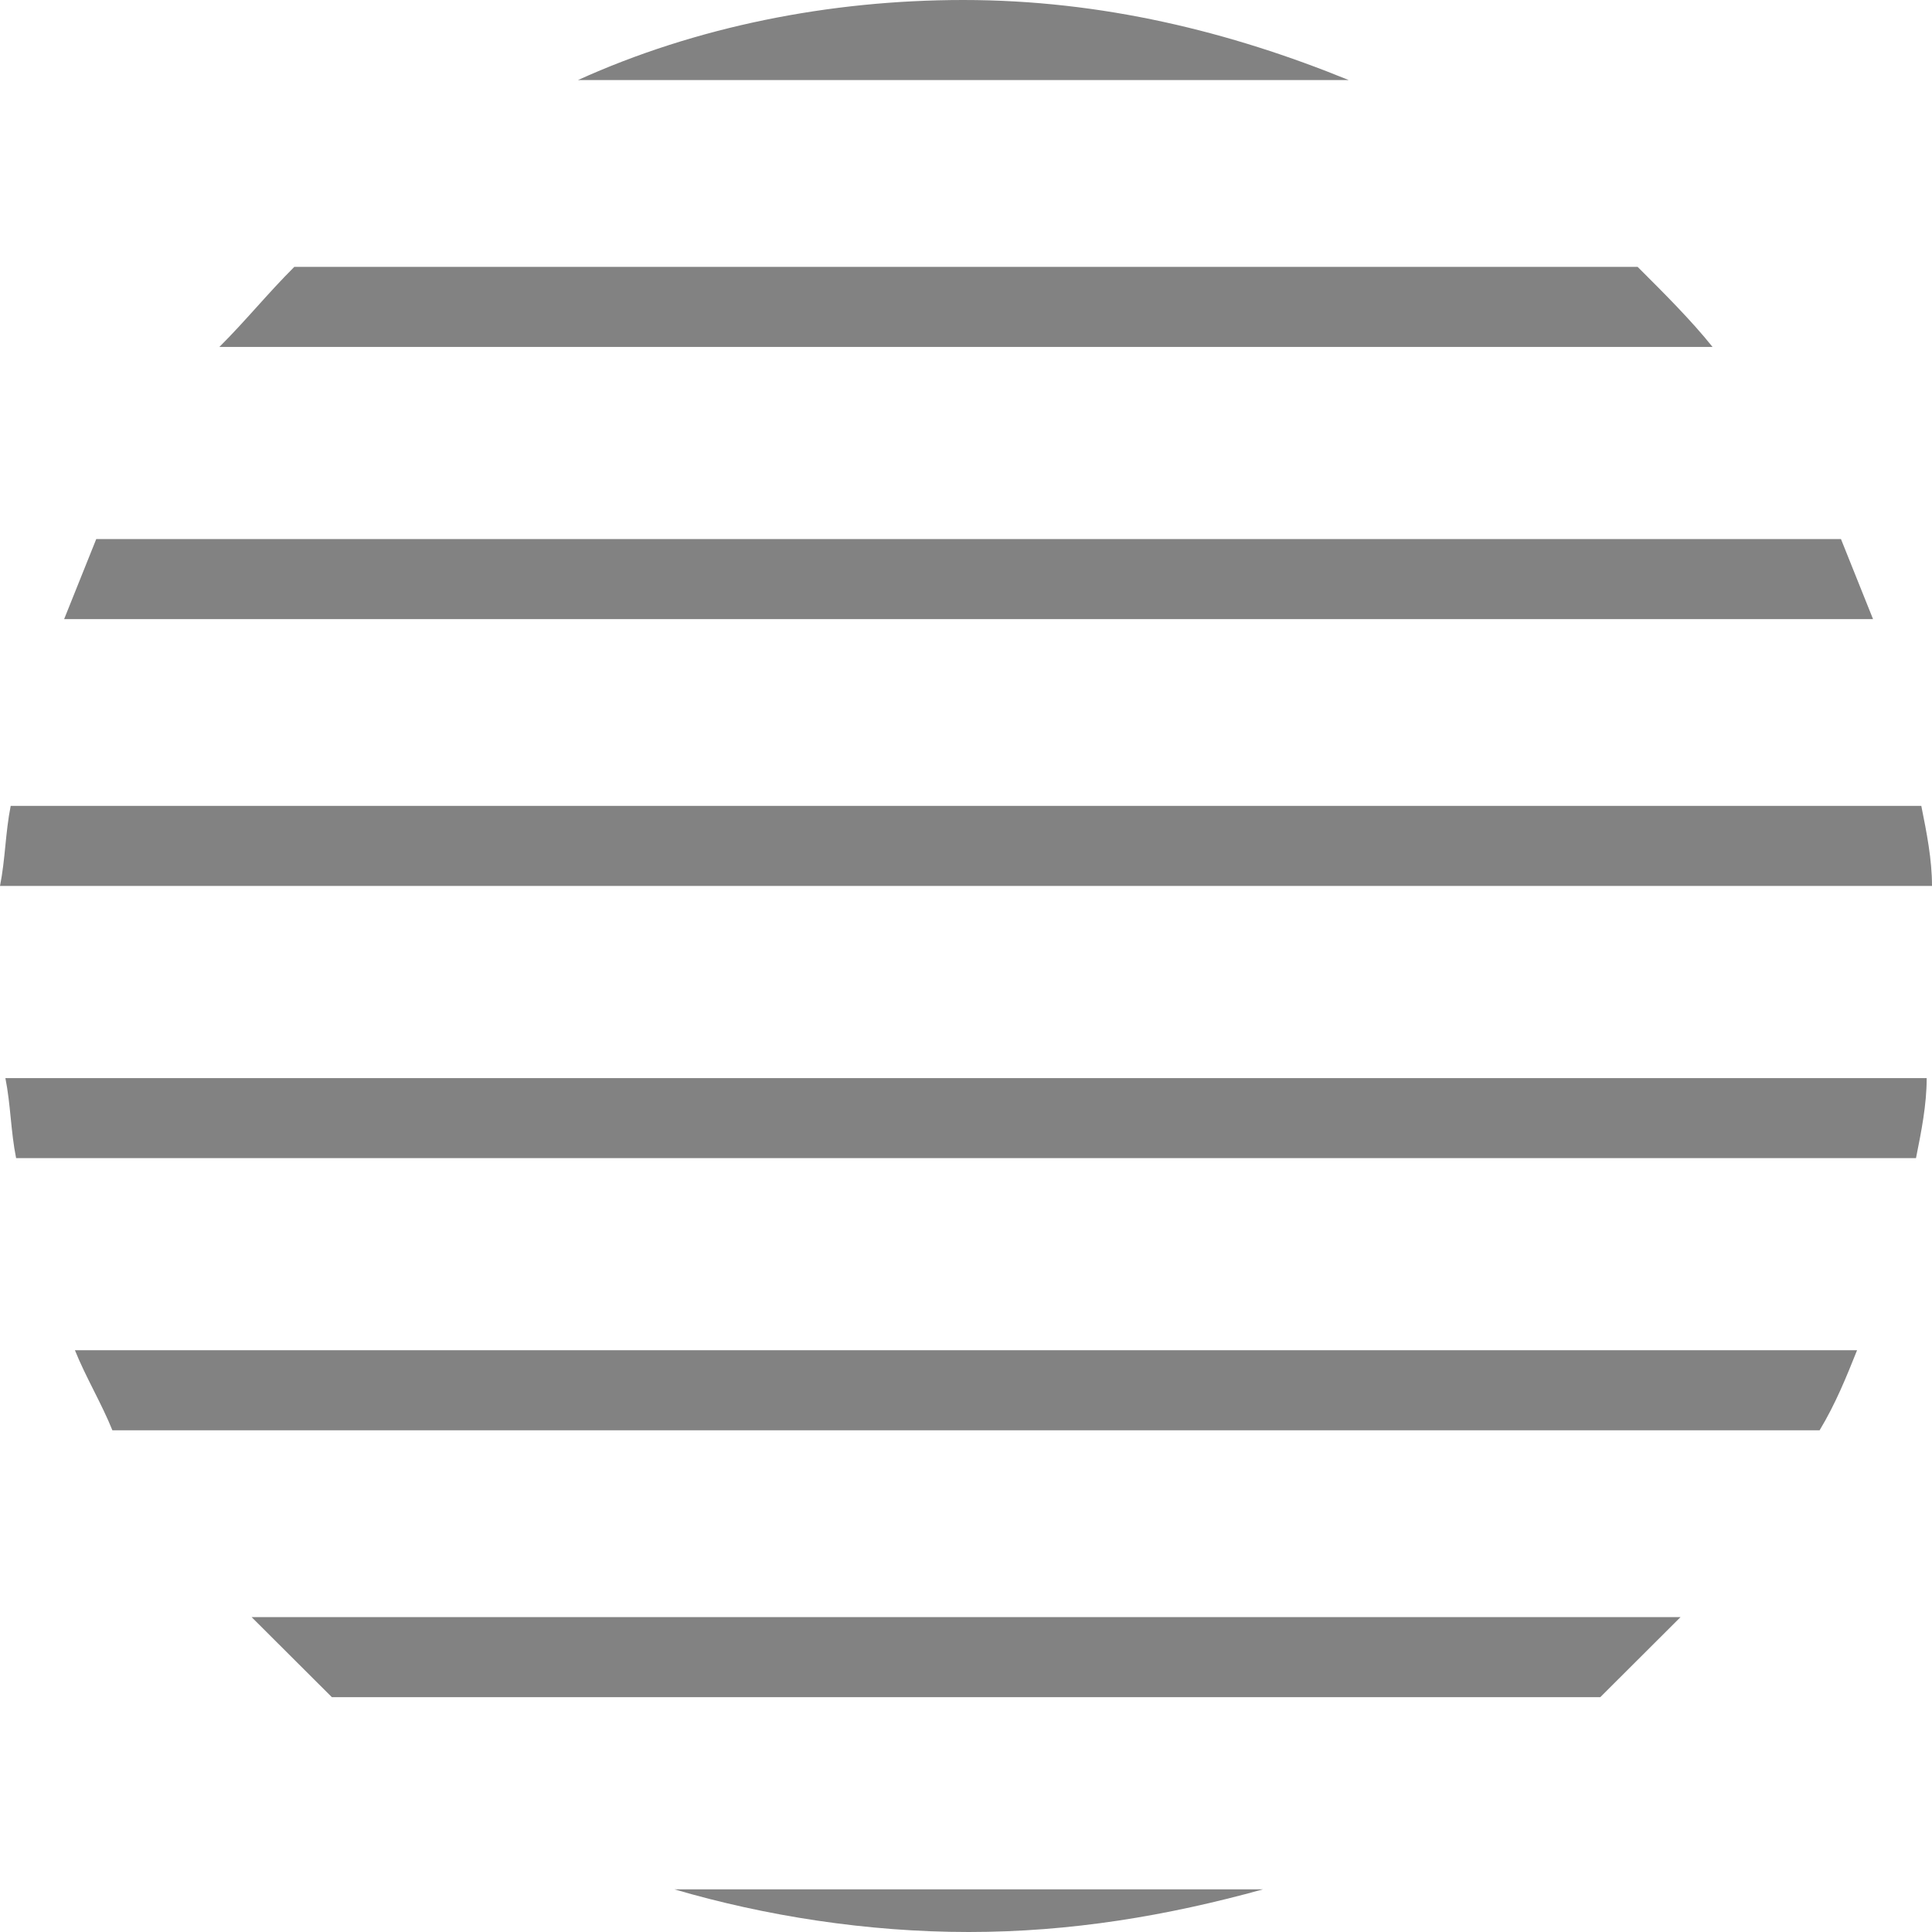
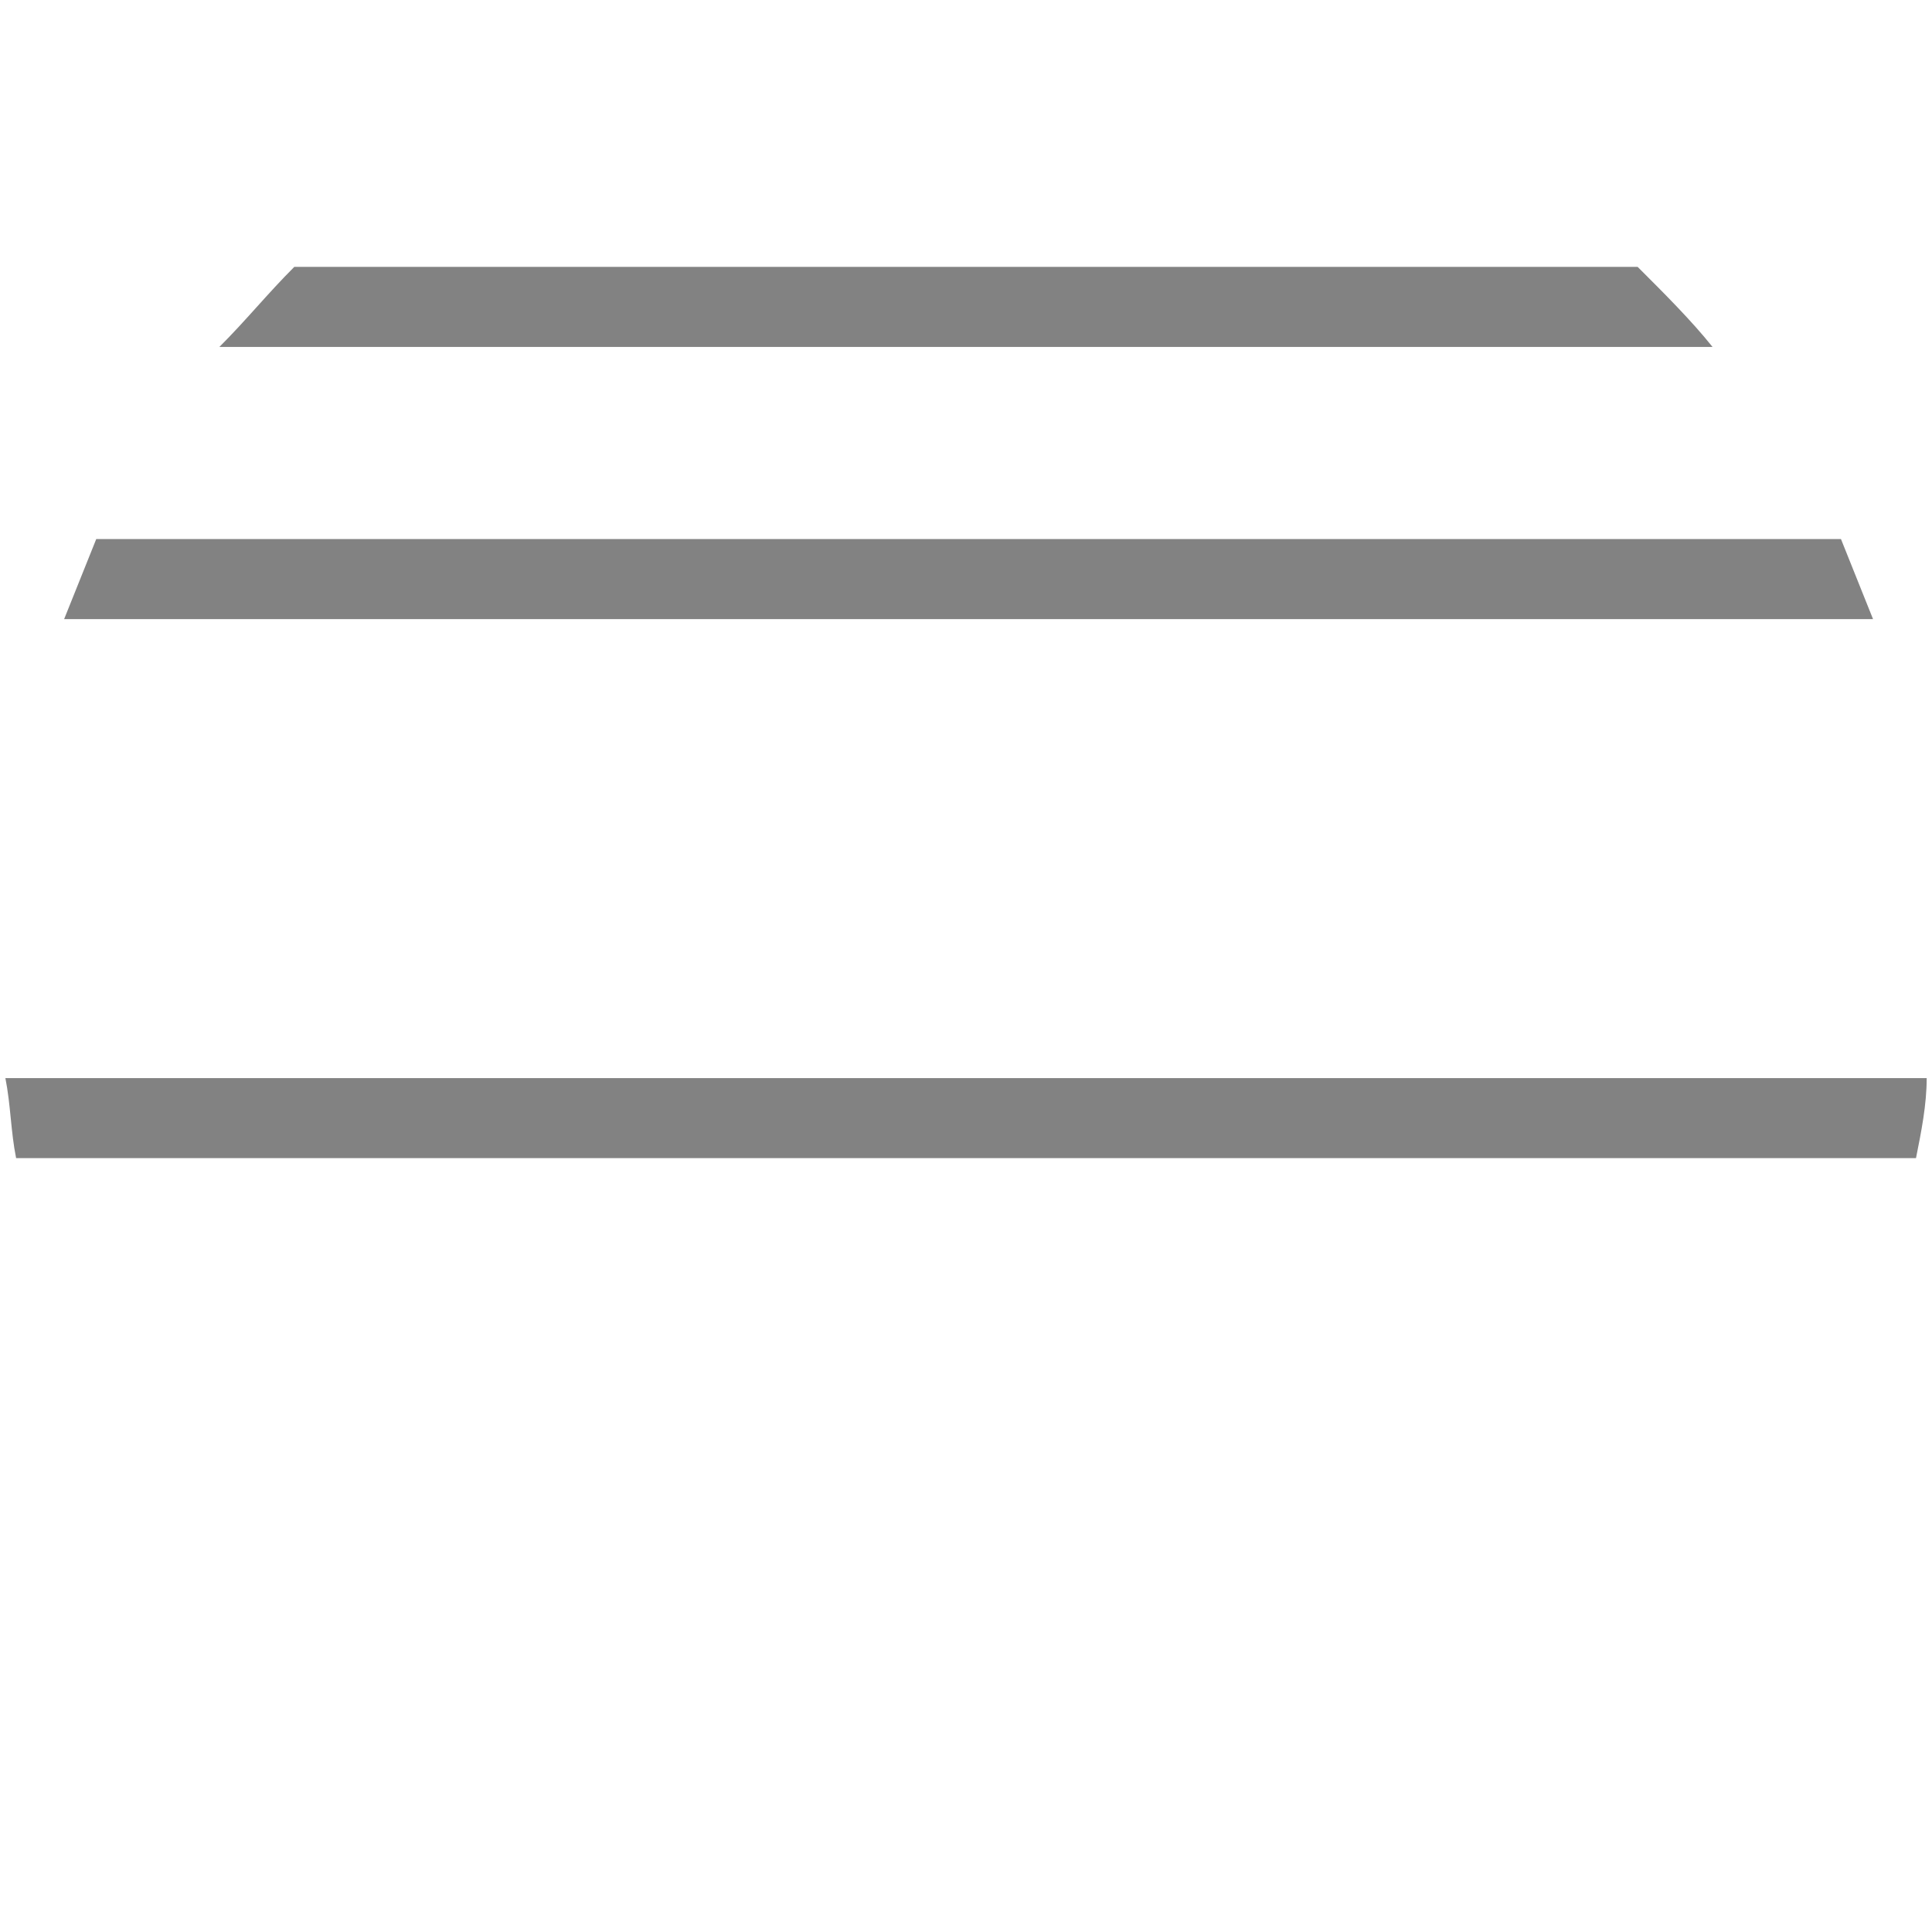
<svg xmlns="http://www.w3.org/2000/svg" width="56" height="56" viewBox="0 0 56 56" fill="none">
  <g id="Group">
-     <path id="Vector" d="M7.293 46.873C8.069 47.647 8.844 48.42 9.62 49.194H46.384C47.16 48.42 47.936 47.647 48.711 46.873H7.293Z" fill="#828282" />
    <path id="Vector_2" d="M6.359 10.056H49.639C49.019 9.282 48.243 8.509 47.467 7.735H8.531C7.755 8.509 7.135 9.282 6.359 10.056Z" fill="#828282" />
-     <path id="Vector_3" d="M39.092 2.32C35.679 0.928 31.956 0 27.923 0C24.045 0 20.167 0.773 16.754 2.32H39.092Z" fill="#828282" />
-     <path id="Vector_4" d="M2.172 39.138C2.482 39.911 2.947 40.685 3.258 41.458H52.742C53.208 40.685 53.518 39.911 53.828 39.138H2.172Z" fill="#828282" />
-     <path id="Vector_5" d="M19.547 54.763C22.184 55.536 25.131 56 28.079 56C31.026 56 33.818 55.536 36.611 54.763H19.547Z" fill="#828282" />
    <path id="Vector_6" d="M0.156 31.249C0.311 32.023 0.311 32.796 0.467 33.569H55.536C55.691 32.796 55.846 32.023 55.846 31.249H0.156Z" fill="#828282" />
    <path id="Vector_7" d="M2.79 15.624C2.48 16.398 2.17 17.171 1.859 17.945H54.291C53.981 17.171 53.671 16.398 53.361 15.624H2.79Z" fill="#828282" />
-     <path id="Vector_8" d="M0.31 23.359C0.155 24.133 0.155 24.906 0 25.68H56C56 24.906 55.845 24.133 55.69 23.359H0.31Z" fill="#828282" />
  </g>
</svg>